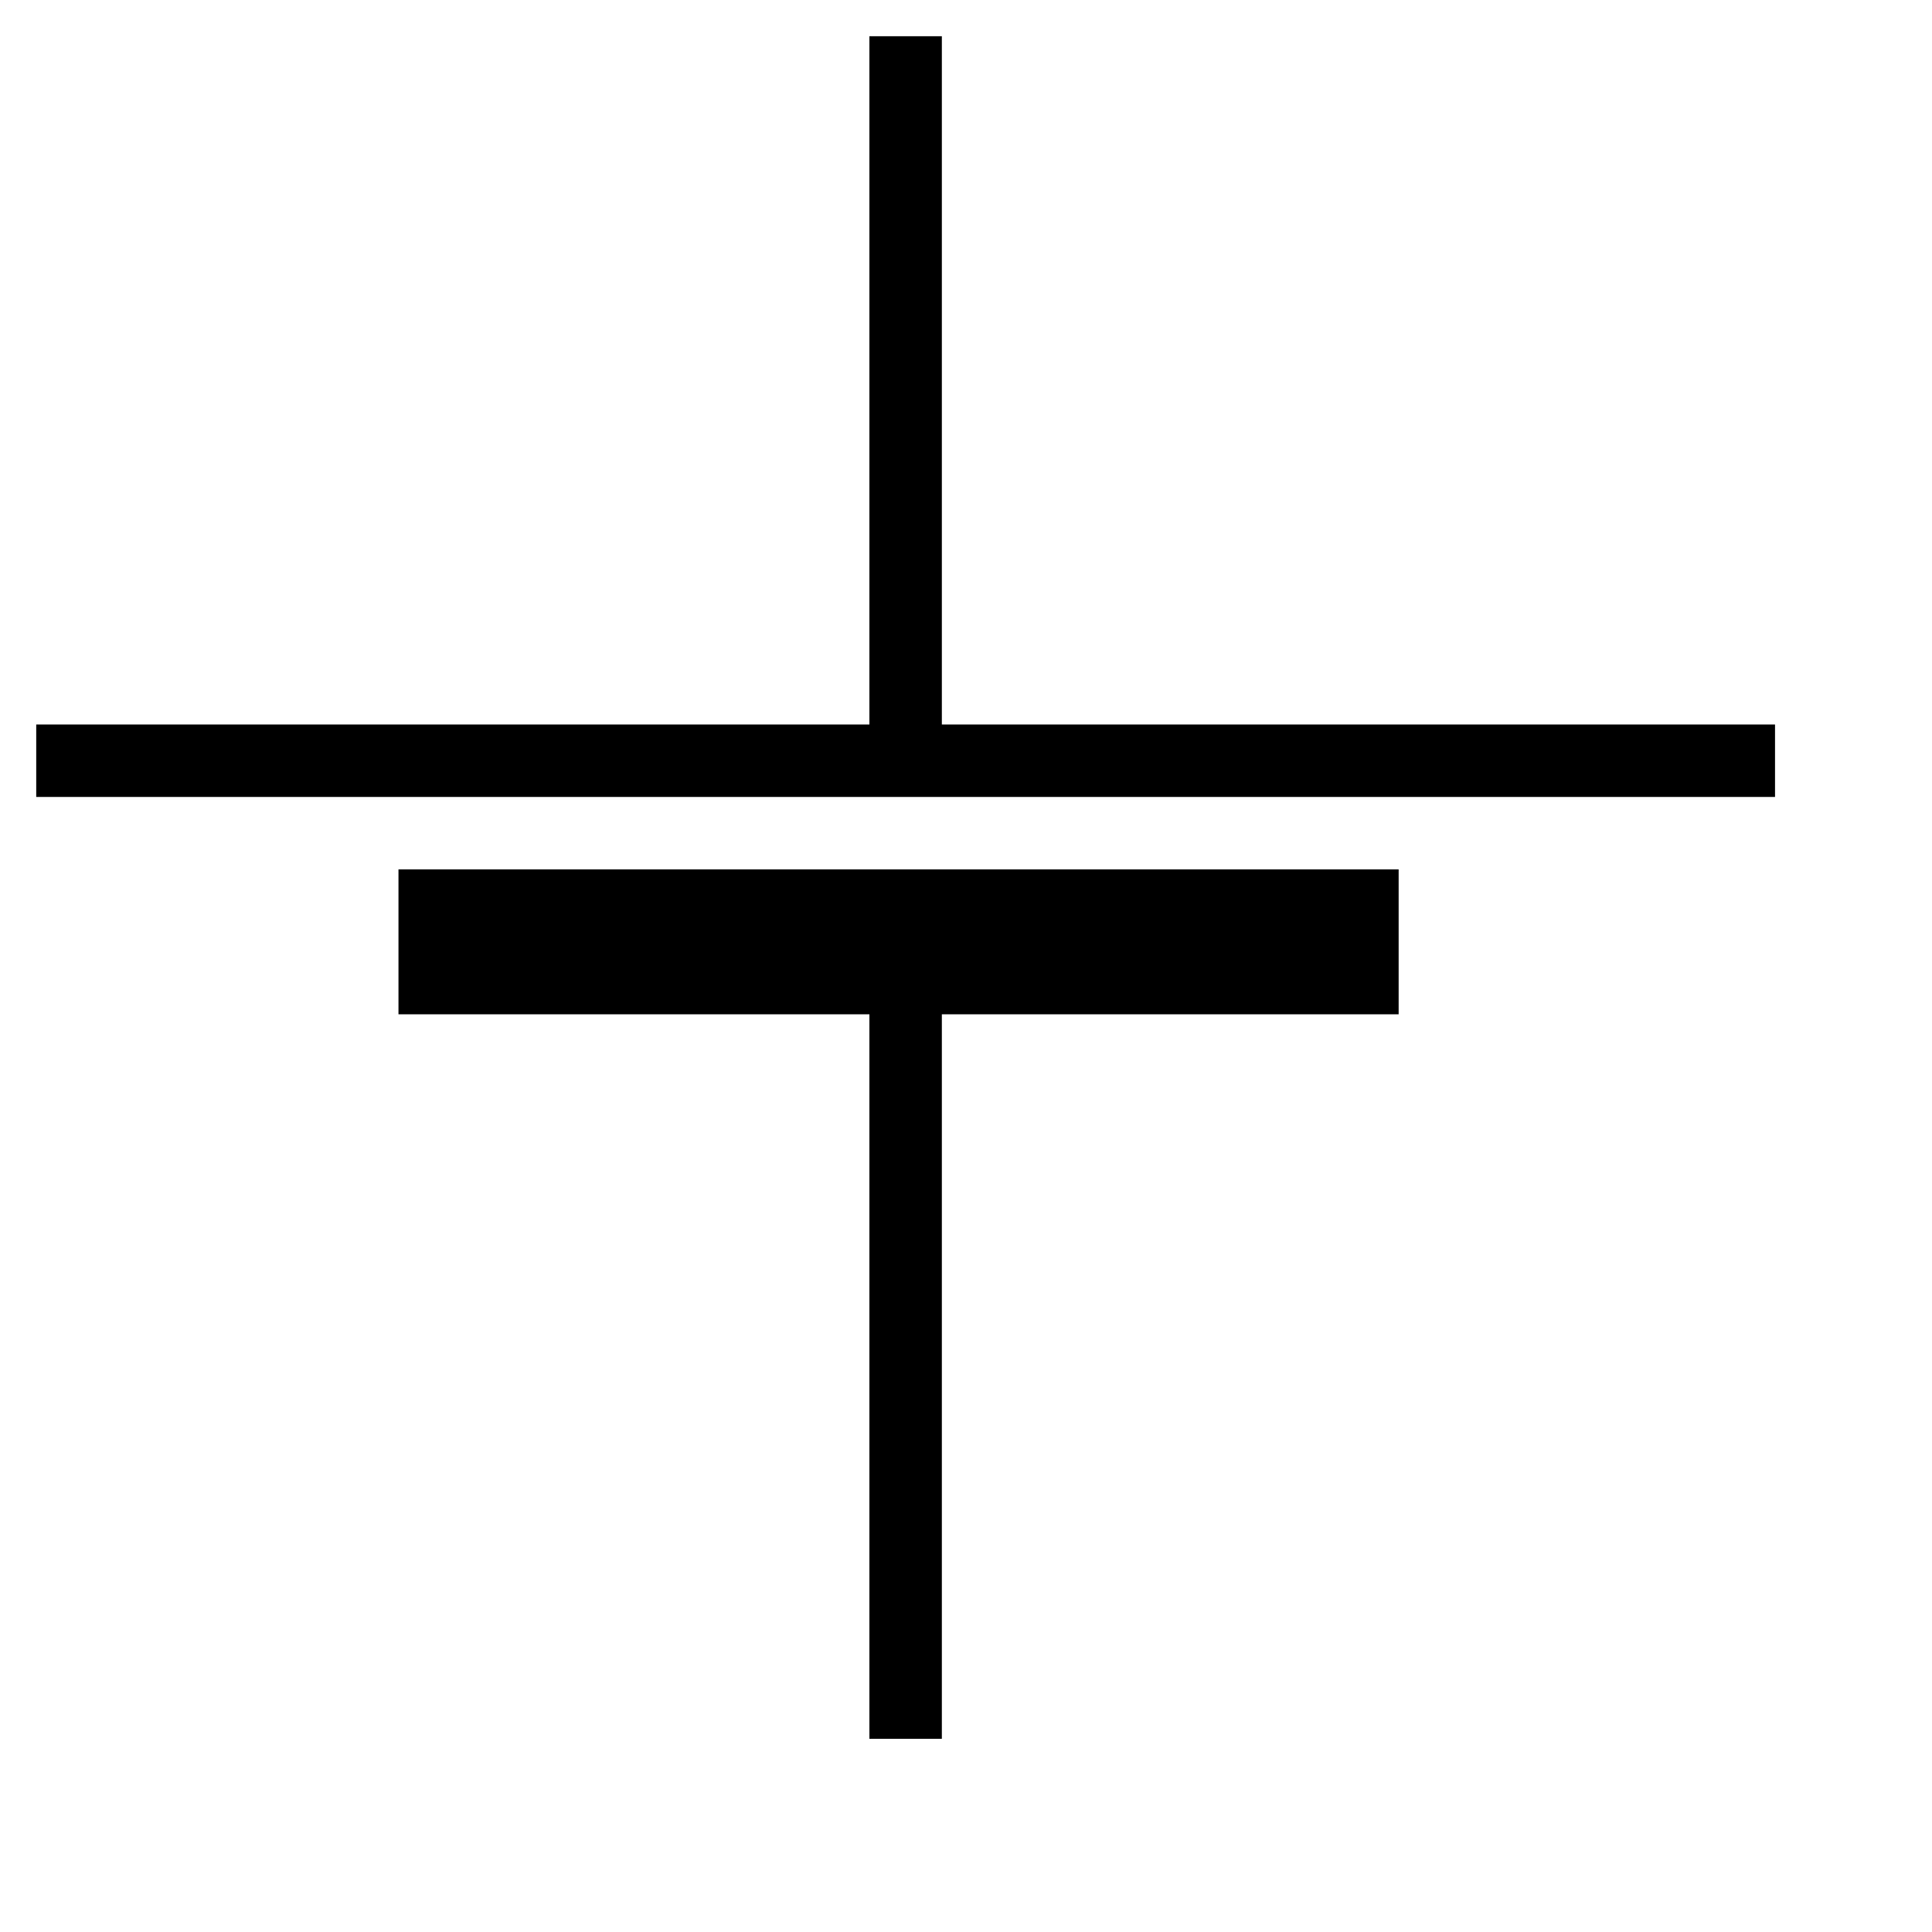
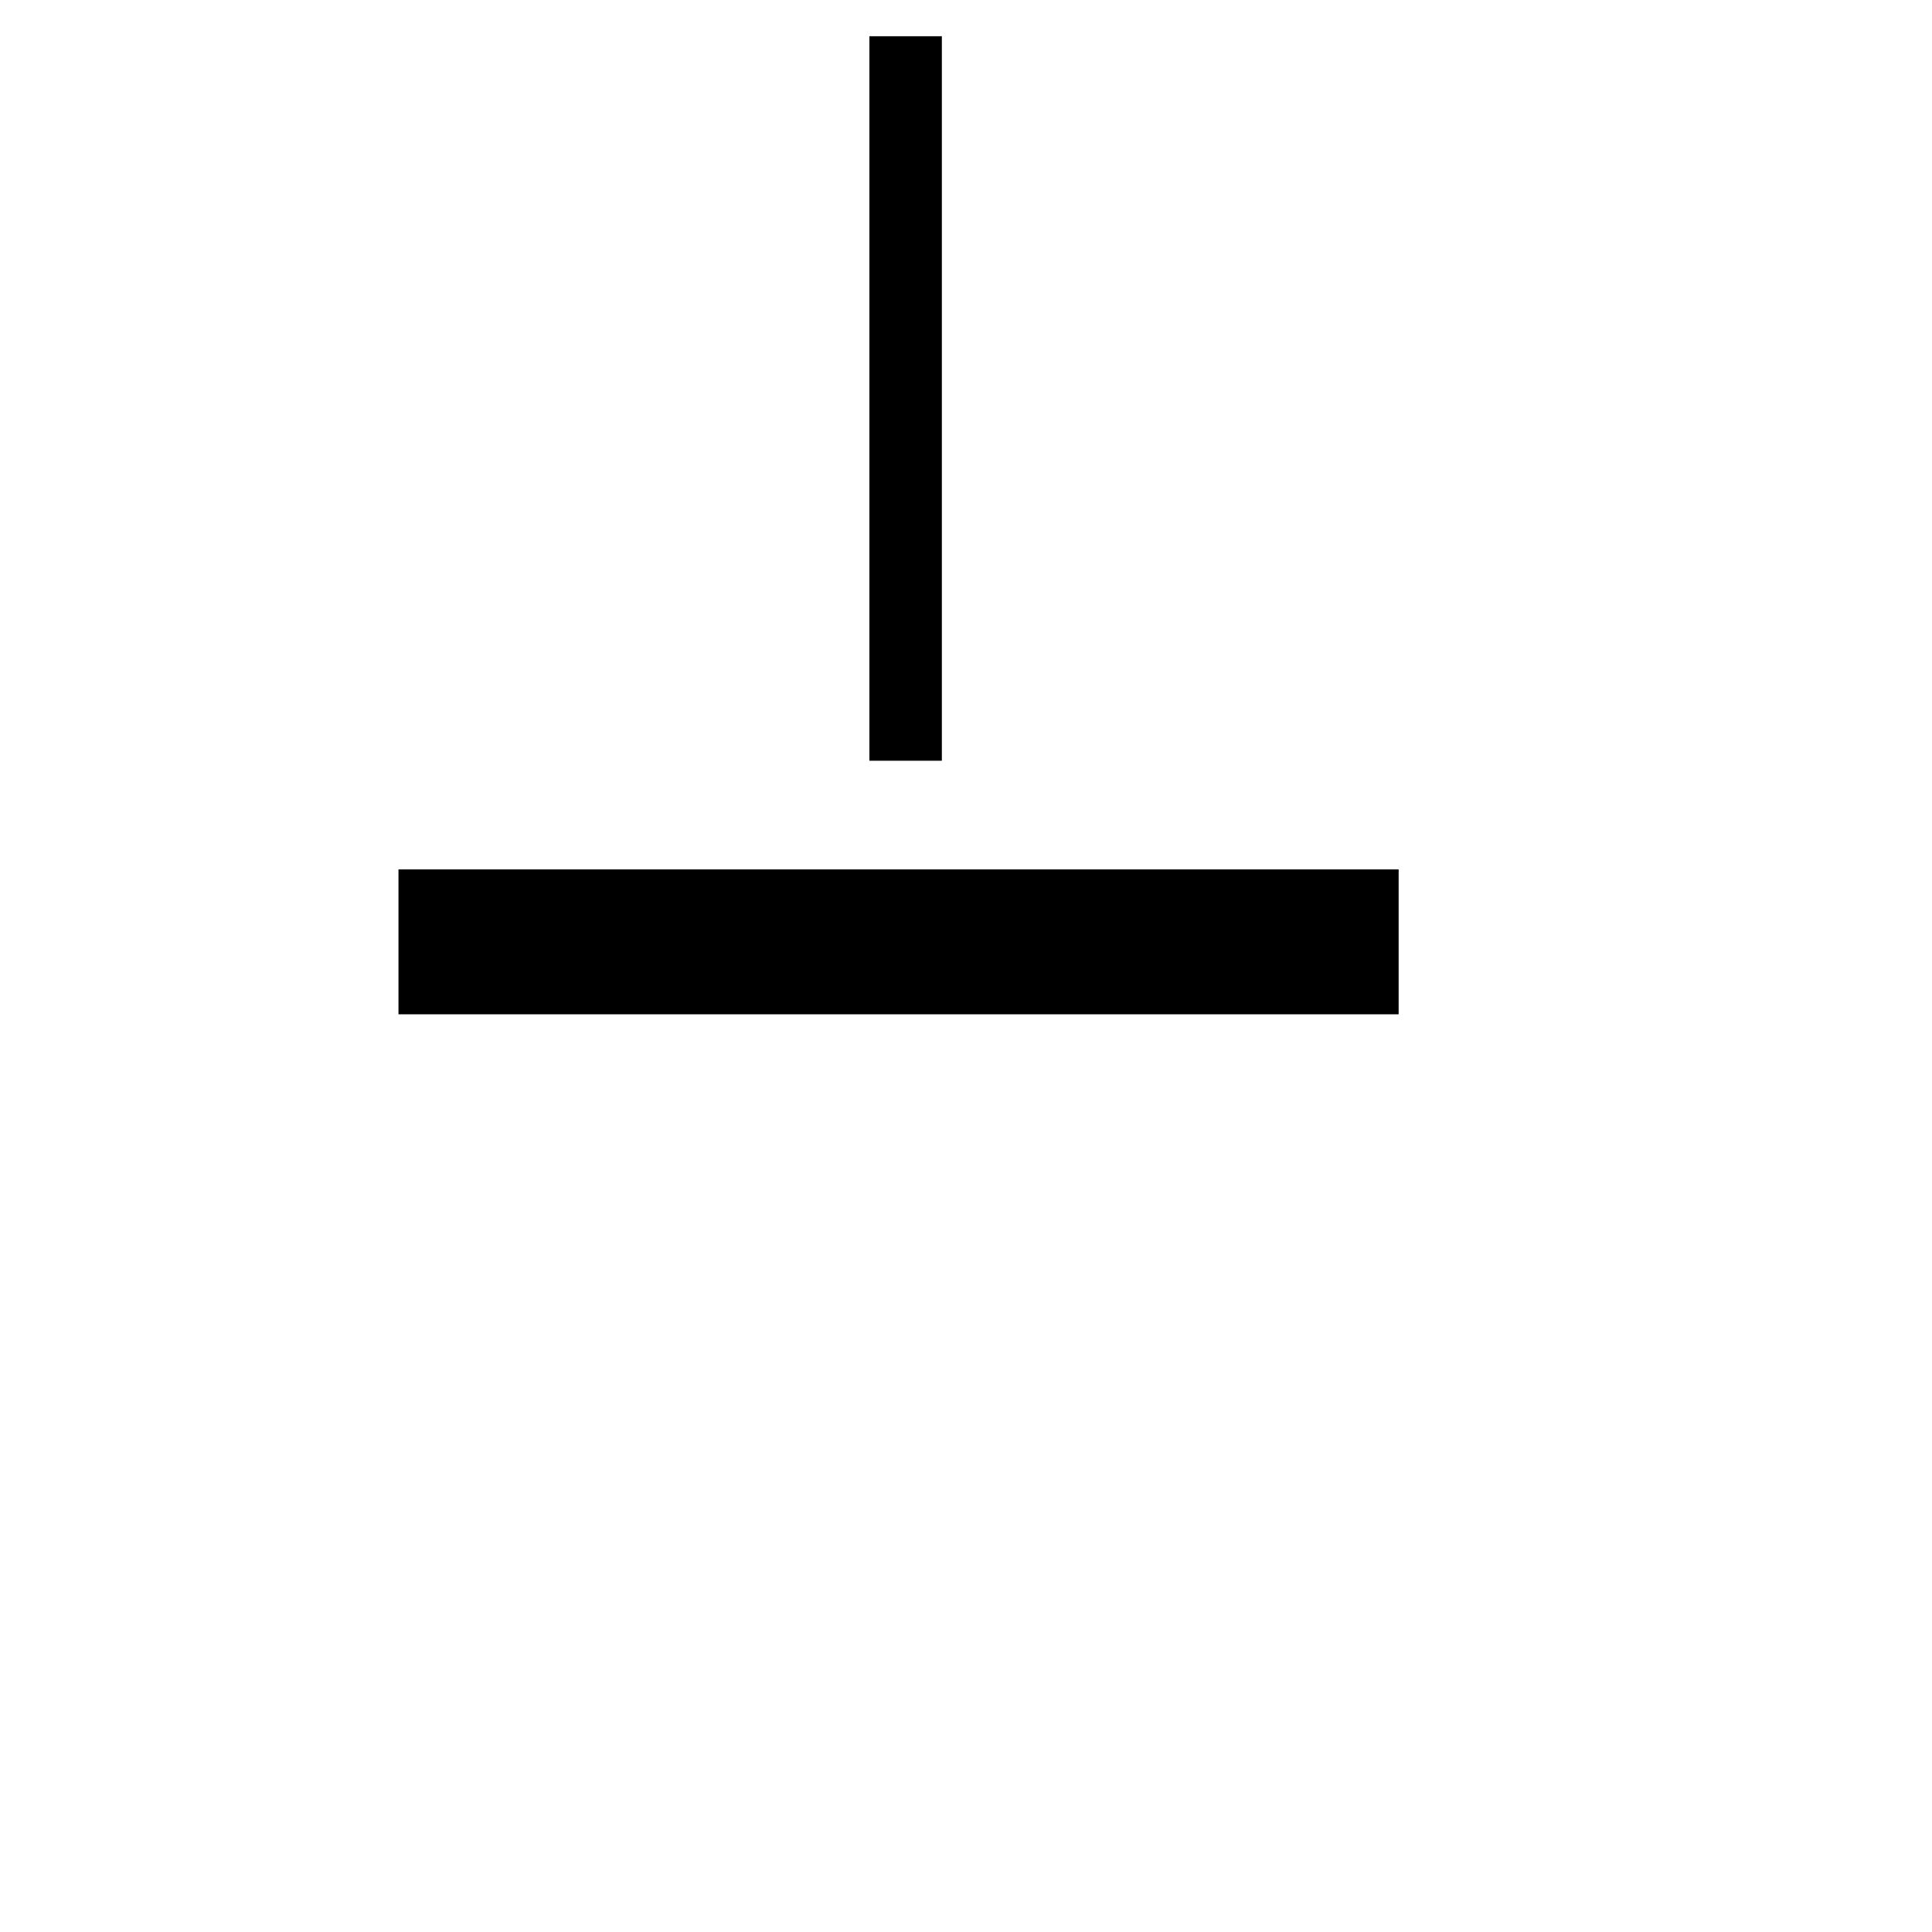
<svg xmlns="http://www.w3.org/2000/svg" version="1.0" width="20pt" height="20pt" id="svg2">
  <defs id="defs4" />
  <g id="layer1">
-     <path d="M 0.5,10.5 L 24.5,10.5" style="fill:none;fill-opacity:0.75;fill-rule:evenodd;stroke:#000000;stroke-width:1px;stroke-linecap:butt;stroke-linejoin:miter;stroke-opacity:1" id="path4058" />
    <rect width="12.805" height="1" x="6" y="12.5" style="opacity:1;fill:none;fill-opacity:1;stroke:#000000;stroke-width:1;stroke-linecap:square;stroke-miterlimit:4;stroke-dasharray:none;stroke-dashoffset:0;stroke-opacity:1" id="rect4060" />
    <path d="M 12.5,10.5 L 12.5,0.5" style="fill:none;fill-opacity:0.75;fill-rule:evenodd;stroke:#000000;stroke-width:1px;stroke-linecap:butt;stroke-linejoin:miter;stroke-opacity:1" id="path4062" />
-     <path d="M 12.5,13 L 12.5,24" style="fill:none;fill-opacity:0.75;fill-rule:evenodd;stroke:#000000;stroke-width:1px;stroke-linecap:butt;stroke-linejoin:miter;stroke-opacity:1" id="path4064" />
  </g>
</svg>